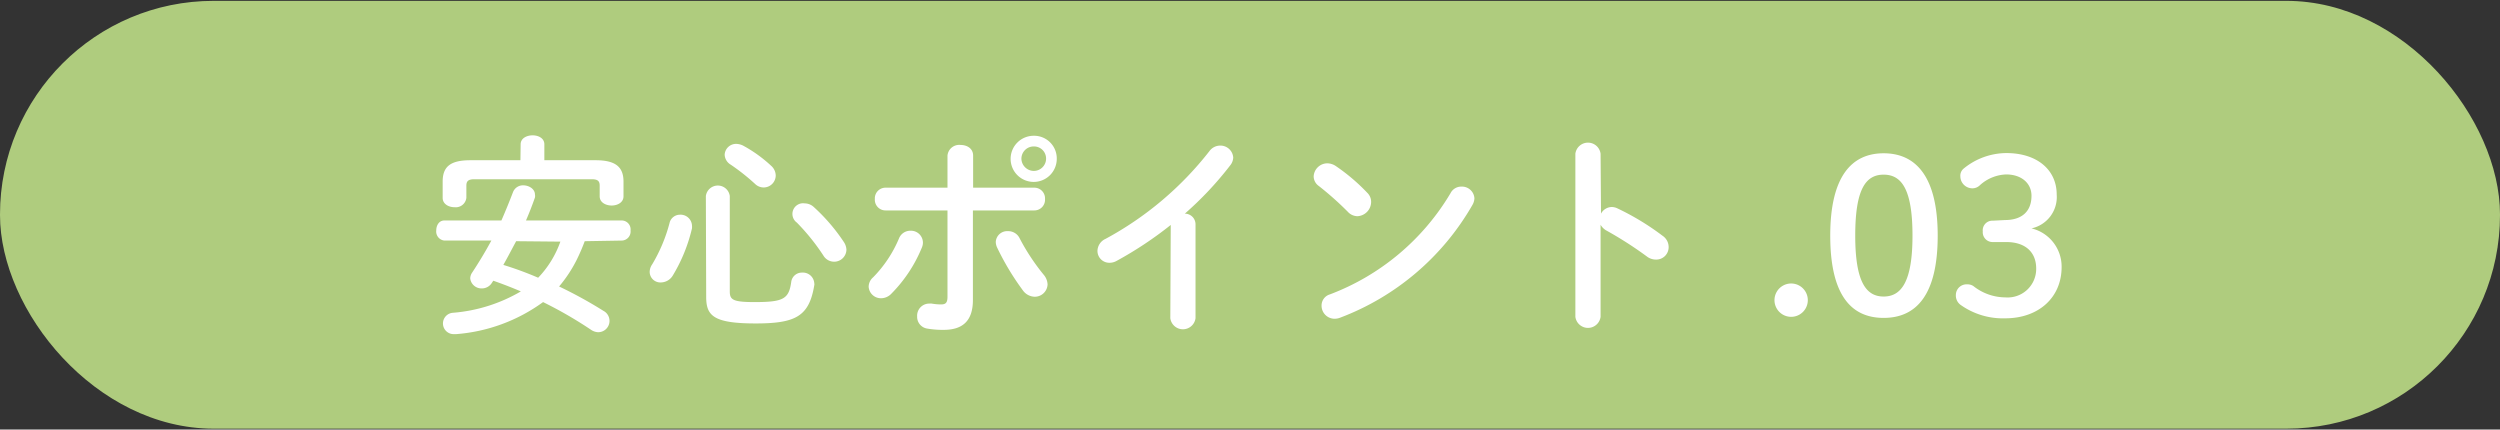
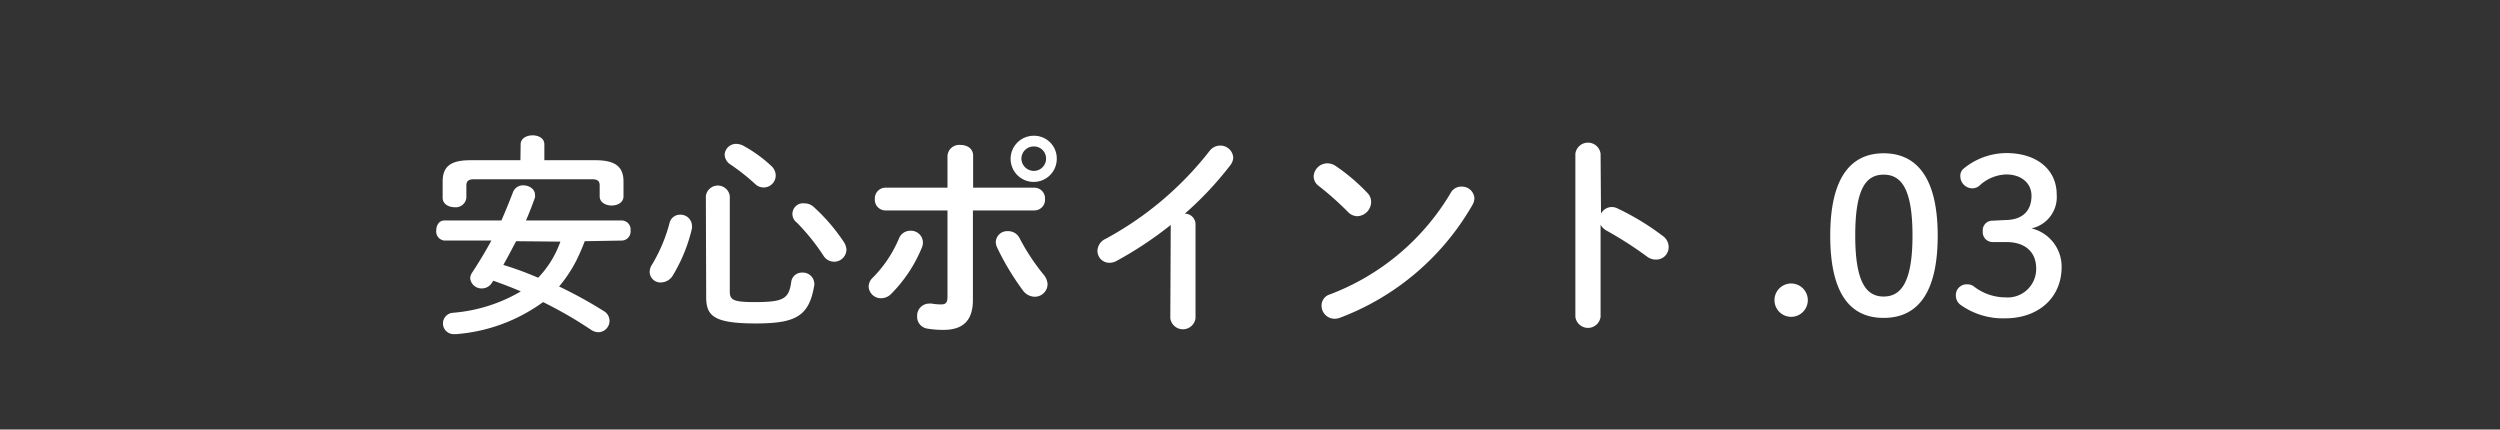
<svg xmlns="http://www.w3.org/2000/svg" width="234.04" height="40.21" viewBox="0 0 234.04 40.21">
  <rect x="0" y="0" width="234.04" height="40.21" fill="#333333" stroke="none" />
  <defs>
    <style>.cls-1{fill:#afcc7e}.cls-2{fill:#fff}</style>
  </defs>
  <title>アセット 28</title>
  <g id="レイヤー_2" data-name="レイヤー 2">
    <g id="content">
-       <rect class="cls-1" y=".08" width="234.04" height="40.05" rx="20" />
      <path class="cls-2" d="M54.74 22.58a18.09 18.09 0 0 1-.78 1.8 12.62 12.62 0 0 1-1.62 2.44 40.75 40.75 0 0 1 4.15 2.28 1.06 1.06 0 0 1-.5 2 1.26 1.26 0 0 1-.65-.22 38.76 38.76 0 0 0-4.5-2.6 15.88 15.88 0 0 1-8.14 3h-.18a1 1 0 0 1-.1-2 14.9 14.9 0 0 0 6.34-2c-.84-.36-1.72-.7-2.58-1l-.12.18a1.1 1.1 0 0 1-.94.54 1.06 1.06 0 0 1-1.1-.94 1 1 0 0 1 .18-.54c.66-1 1.26-2 1.8-3h-4.4a.85.85 0 0 1-.76-.94c0-.48.26-.94.76-.94h5.34c.38-.87.74-1.75 1.1-2.69a1 1 0 0 1 .94-.6c.54 0 1.1.34 1.1.86a.68.68 0 0 1 0 .28c-.26.74-.54 1.46-.84 2.15h9a.84.84 0 0 1 .79.94.85.85 0 0 1-.79.94zm-6-9.07c0-.56.56-.84 1.12-.84s1.1.28 1.1.84V15h4.8c1.88 0 2.61.64 2.61 2v1.38c0 .58-.57.86-1.11.86s-1.12-.28-1.12-.86v-1c0-.42-.17-.6-.74-.6h-11c-.56 0-.74.18-.74.6v1.14a1 1 0 0 1-1.1.88c-.56 0-1.12-.3-1.12-.88V17c0-1.4.72-2 2.6-2h4.68zm-.42 9.07c-.4.74-.78 1.48-1.2 2.22a31.24 31.24 0 0 1 3.26 1.2 9.38 9.38 0 0 0 2.08-3.38zM63.64 20.1a1.07 1.07 0 0 1 1.14 1 1.57 1.57 0 0 1 0 .28 15.22 15.22 0 0 1-1.8 4.42 1.32 1.32 0 0 1-1.08.64 1 1 0 0 1-1.08-1 1.28 1.28 0 0 1 .24-.7 14.87 14.87 0 0 0 1.64-3.94 1 1 0 0 1 .94-.7zm2.44-1.75a1.13 1.13 0 0 1 2.24 0v8.93c0 .78.28 1 2.32 1 2.74 0 3.22-.3 3.44-1.94a1 1 0 0 1 1-.82 1.07 1.07 0 0 1 1.15 1 .38.38 0 0 1 0 .18c-.48 2.9-1.72 3.58-5.48 3.58-4 0-4.64-.74-4.64-2.5zm6.1-2.84a1.24 1.24 0 0 1 .44.92 1.13 1.13 0 0 1-1.12 1.12 1.15 1.15 0 0 1-.8-.32 19.86 19.86 0 0 0-2.3-1.82 1.13 1.13 0 0 1-.56-.94 1.07 1.07 0 0 1 1.08-1 1.5 1.5 0 0 1 .68.18 12.78 12.78 0 0 1 2.58 1.86zM79 22.66a1.4 1.4 0 0 1 .24.72 1.15 1.15 0 0 1-1.16 1.12 1.17 1.17 0 0 1-1-.58 20 20 0 0 0-2.48-3.08 1 1 0 0 1 .74-1.8 1.27 1.27 0 0 1 .81.31A17.42 17.42 0 0 1 79 22.66zM85.24 21.6a1.12 1.12 0 0 1 1.16 1.08 1.17 1.17 0 0 1-.1.5 13.24 13.24 0 0 1-2.86 4.32 1.33 1.33 0 0 1-.94.42 1.15 1.15 0 0 1-1.18-1.08 1.18 1.18 0 0 1 .42-.88 11.58 11.58 0 0 0 2.42-3.64 1.14 1.14 0 0 1 1.08-.72zm5.84 6.48c0 2-1 2.8-2.74 2.8a8.65 8.65 0 0 1-1.54-.12 1.11 1.11 0 0 1-.94-1.14 1.13 1.13 0 0 1 1.14-1.2.9.9 0 0 1 .22 0 5.24 5.24 0 0 0 .86.08c.44 0 .62-.14.62-.72V19.7h-5.8a1 1 0 0 1-1-1.07 1 1 0 0 1 1-1.06h5.8v-3a1.1 1.1 0 0 1 1.22-1c.6 0 1.18.32 1.18 1v3h5.73a1 1 0 0 1 1 1.06 1 1 0 0 1-1 1.07h-5.75zm6.61-2.38a1.5 1.5 0 0 1 .38.92 1.2 1.2 0 0 1-1.21 1.16 1.41 1.41 0 0 1-1.12-.62 24.47 24.47 0 0 1-2.4-4 1.3 1.3 0 0 1-.12-.52 1.07 1.07 0 0 1 1.14-1 1.18 1.18 0 0 1 1.1.68 20 20 0 0 0 2.23 3.38zm1.24-10.85a2.16 2.16 0 1 1-2.15-2.14 2.12 2.12 0 0 1 2.15 2.14zm-1 0a1.13 1.13 0 0 0-1.15-1.14 1.15 1.15 0 0 0-1.16 1.14A1.17 1.17 0 0 0 96.78 16a1.15 1.15 0 0 0 1.15-1.15zM109.6 21.06a35.18 35.18 0 0 1-5.06 3.36 1.35 1.35 0 0 1-.7.18 1.11 1.11 0 0 1-1.1-1.12 1.27 1.27 0 0 1 .76-1.12 31 31 0 0 0 9.72-8.21 1.25 1.25 0 0 1 1-.52 1.2 1.2 0 0 1 1.23 1.12 1.25 1.25 0 0 1-.29.74 31.55 31.55 0 0 1-4.24 4.51 1 1 0 0 1 1 1v8.79a1.19 1.19 0 0 1-2.36 0zM128 18.05a1.18 1.18 0 0 1 .36.86 1.35 1.35 0 0 1-1.28 1.33 1.24 1.24 0 0 1-.9-.41 29.24 29.24 0 0 0-2.72-2.42 1.11 1.11 0 0 1-.48-.9 1.29 1.29 0 0 1 1.28-1.22 1.45 1.45 0 0 1 .8.26 18 18 0 0 1 2.94 2.5zm8.8-.58a1.17 1.17 0 0 1 1.23 1.1 1.4 1.4 0 0 1-.2.64 24.09 24.09 0 0 1-12.37 10.53 1.41 1.41 0 0 1-.54.1 1.22 1.22 0 0 1-1.2-1.22 1.08 1.08 0 0 1 .78-1.06 22.31 22.31 0 0 0 11.29-9.47 1.12 1.12 0 0 1 1.03-.62zM149.88 20a1.16 1.16 0 0 1 1-.62 1.23 1.23 0 0 1 .52.12 24.12 24.12 0 0 1 4.24 2.57 1.27 1.27 0 0 1 .57 1A1.16 1.16 0 0 1 155 24.3a1.37 1.37 0 0 1-.84-.3 35.33 35.33 0 0 0-3.74-2.4 1.43 1.43 0 0 1-.58-.56v8.62a1.19 1.19 0 0 1-2.36 0V14.39a1.19 1.19 0 0 1 2.36 0zM169.24 28.1a1.56 1.56 0 0 1-3.12 0 1.56 1.56 0 0 1 3.12 0zM181.4 22.06c0 5.54-2 7.7-5.06 7.7s-5-2.16-5-7.7 2-7.71 5-7.71 5.06 2.16 5.06 7.71zm-7.72 0c0 4.3 1 5.7 2.66 5.7s2.7-1.4 2.7-5.7-1-5.71-2.7-5.71-2.66 1.4-2.66 5.71zM187.7 20.6c1.62 0 2.48-.85 2.48-2.27 0-1.16-.92-2-2.38-2a3.86 3.86 0 0 0-2.44 1 1 1 0 0 1-.72.3 1.13 1.13 0 0 1-1.12-1.12.86.86 0 0 1 .3-.72 6.36 6.36 0 0 1 4-1.46c2.92 0 4.72 1.6 4.72 3.88a3 3 0 0 1-2.36 3.17A3.68 3.68 0 0 1 193 25c0 2.86-2.16 4.8-5.28 4.8a6.83 6.83 0 0 1-4.18-1.26 1.08 1.08 0 0 1-.44-.92 1 1 0 0 1 1.06-1 1 1 0 0 1 .58.16 4.86 4.86 0 0 0 3 1.06 2.67 2.67 0 0 0 2.88-2.7c0-1.52-1-2.48-2.8-2.48h-1.26a.92.92 0 0 1-.94-1 .9.9 0 0 1 .94-1z" />
    </g>
  </g>
</svg>